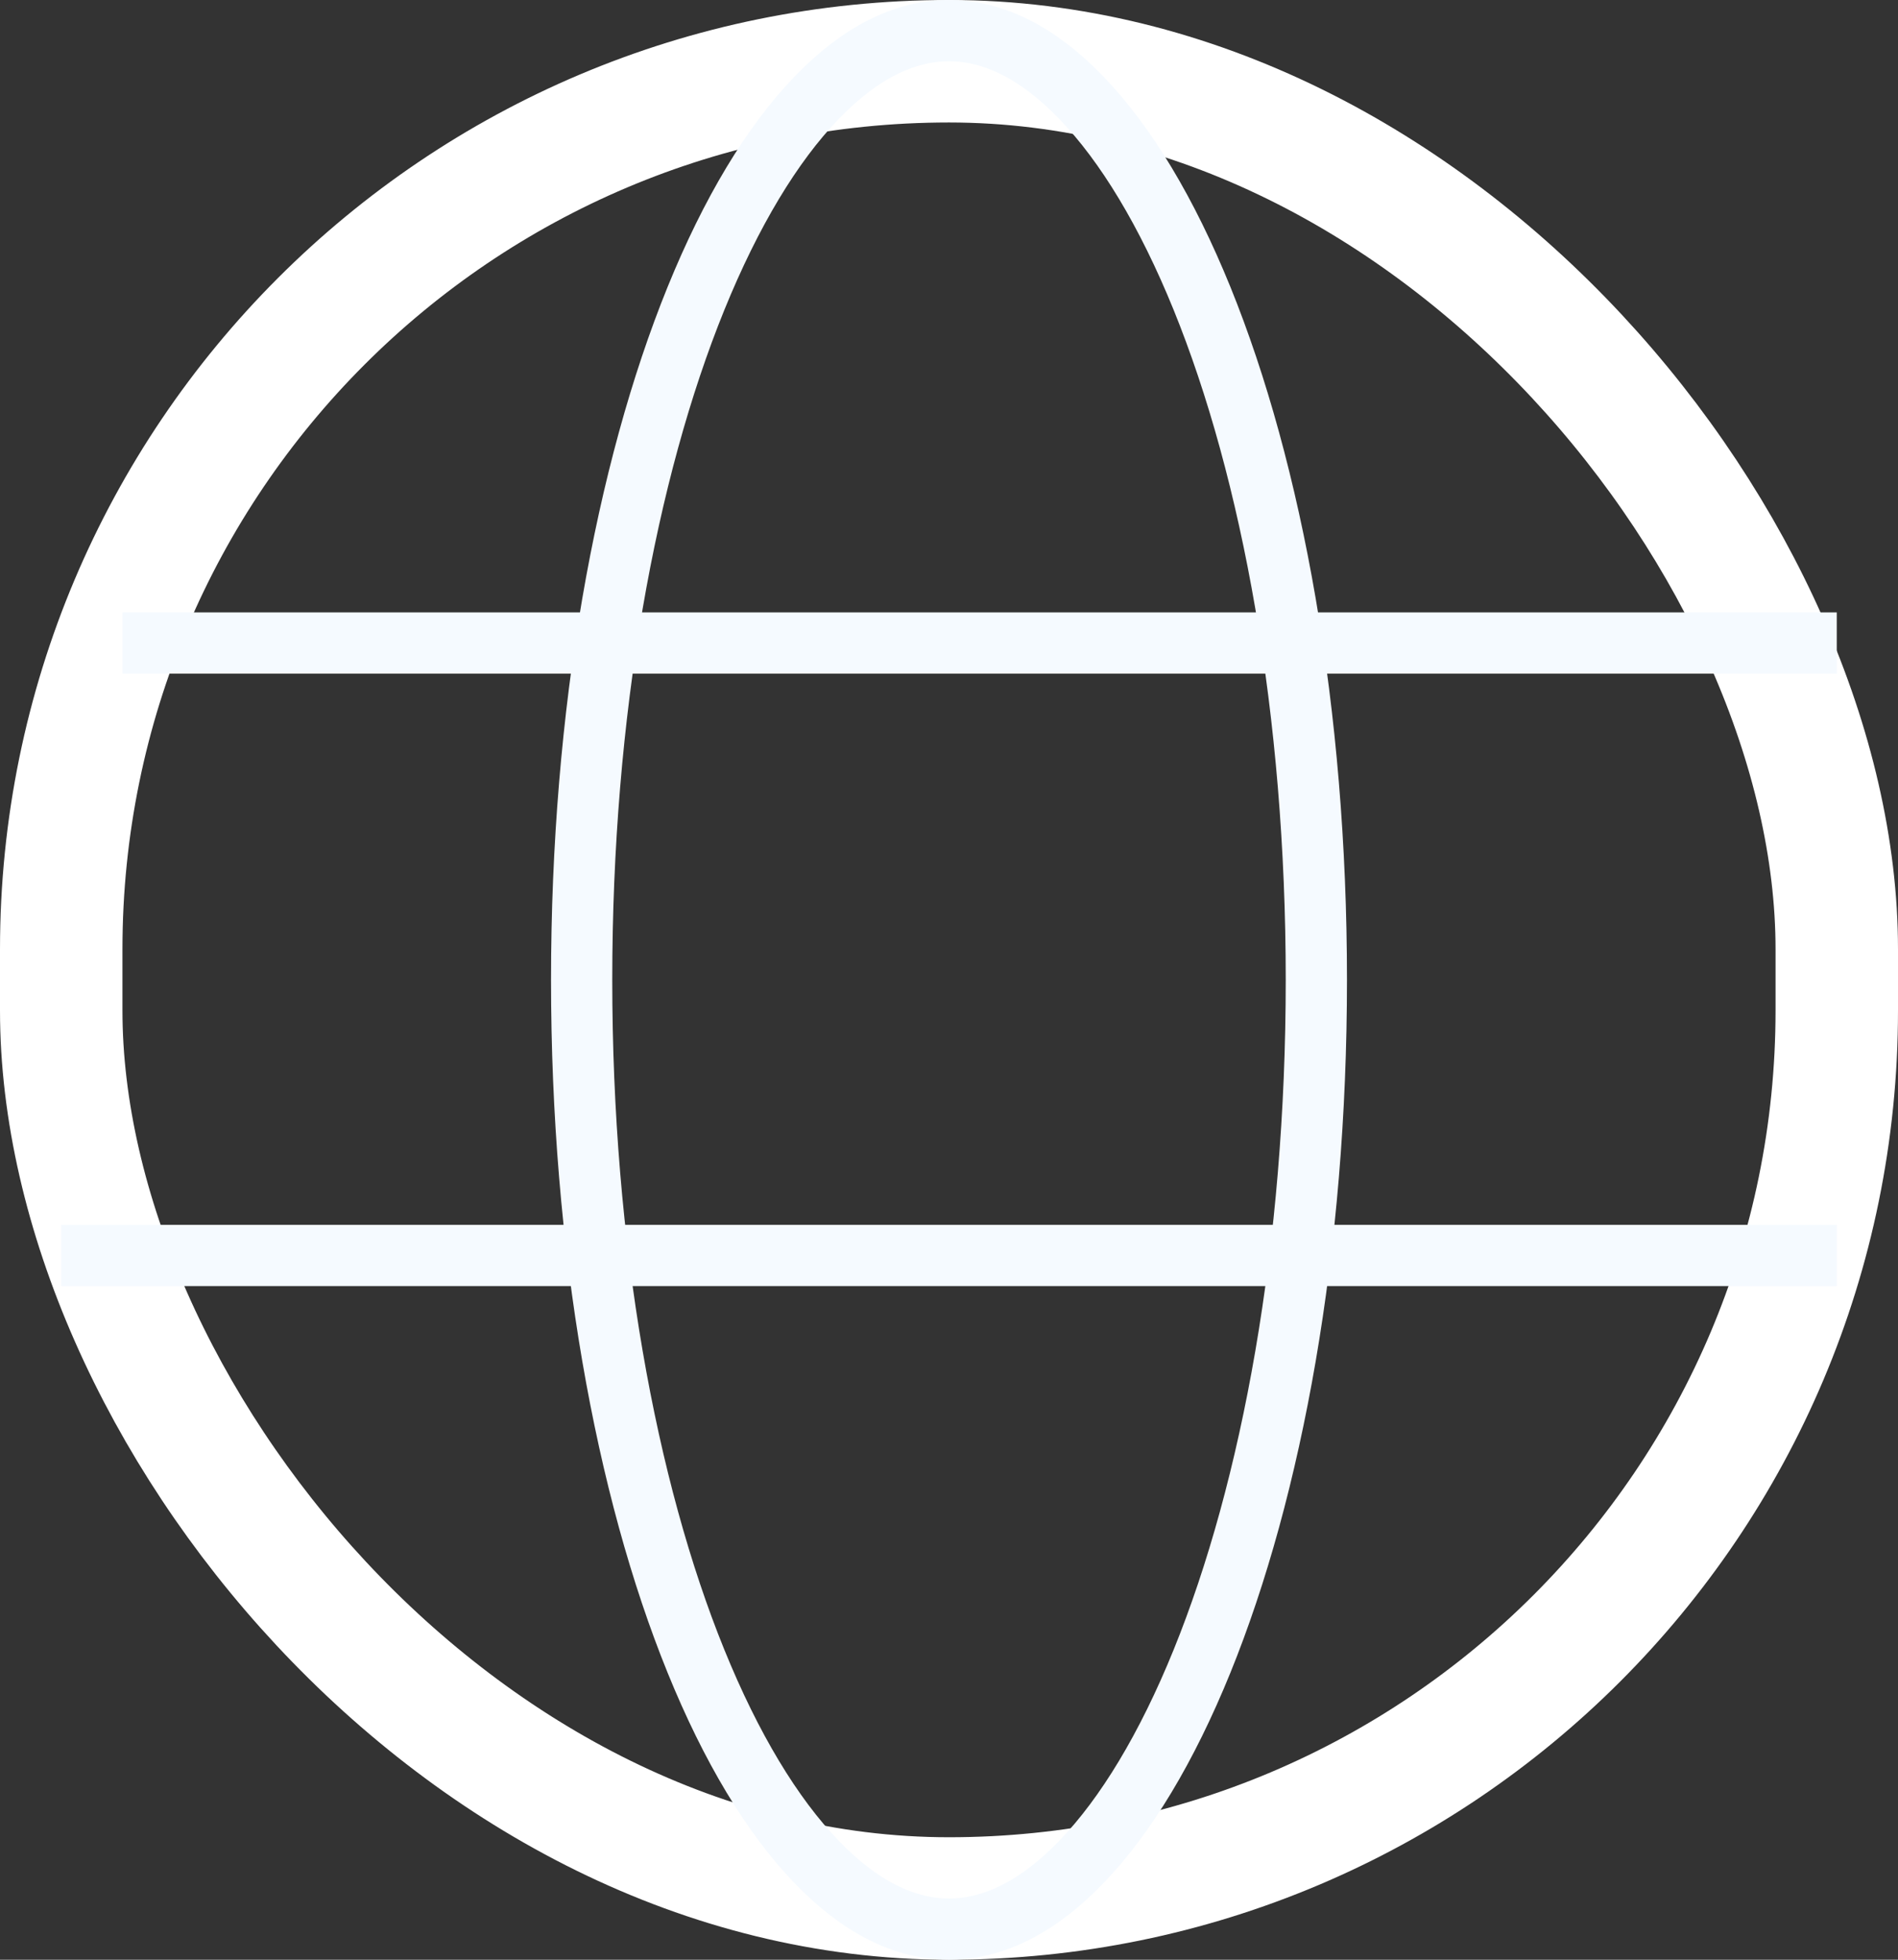
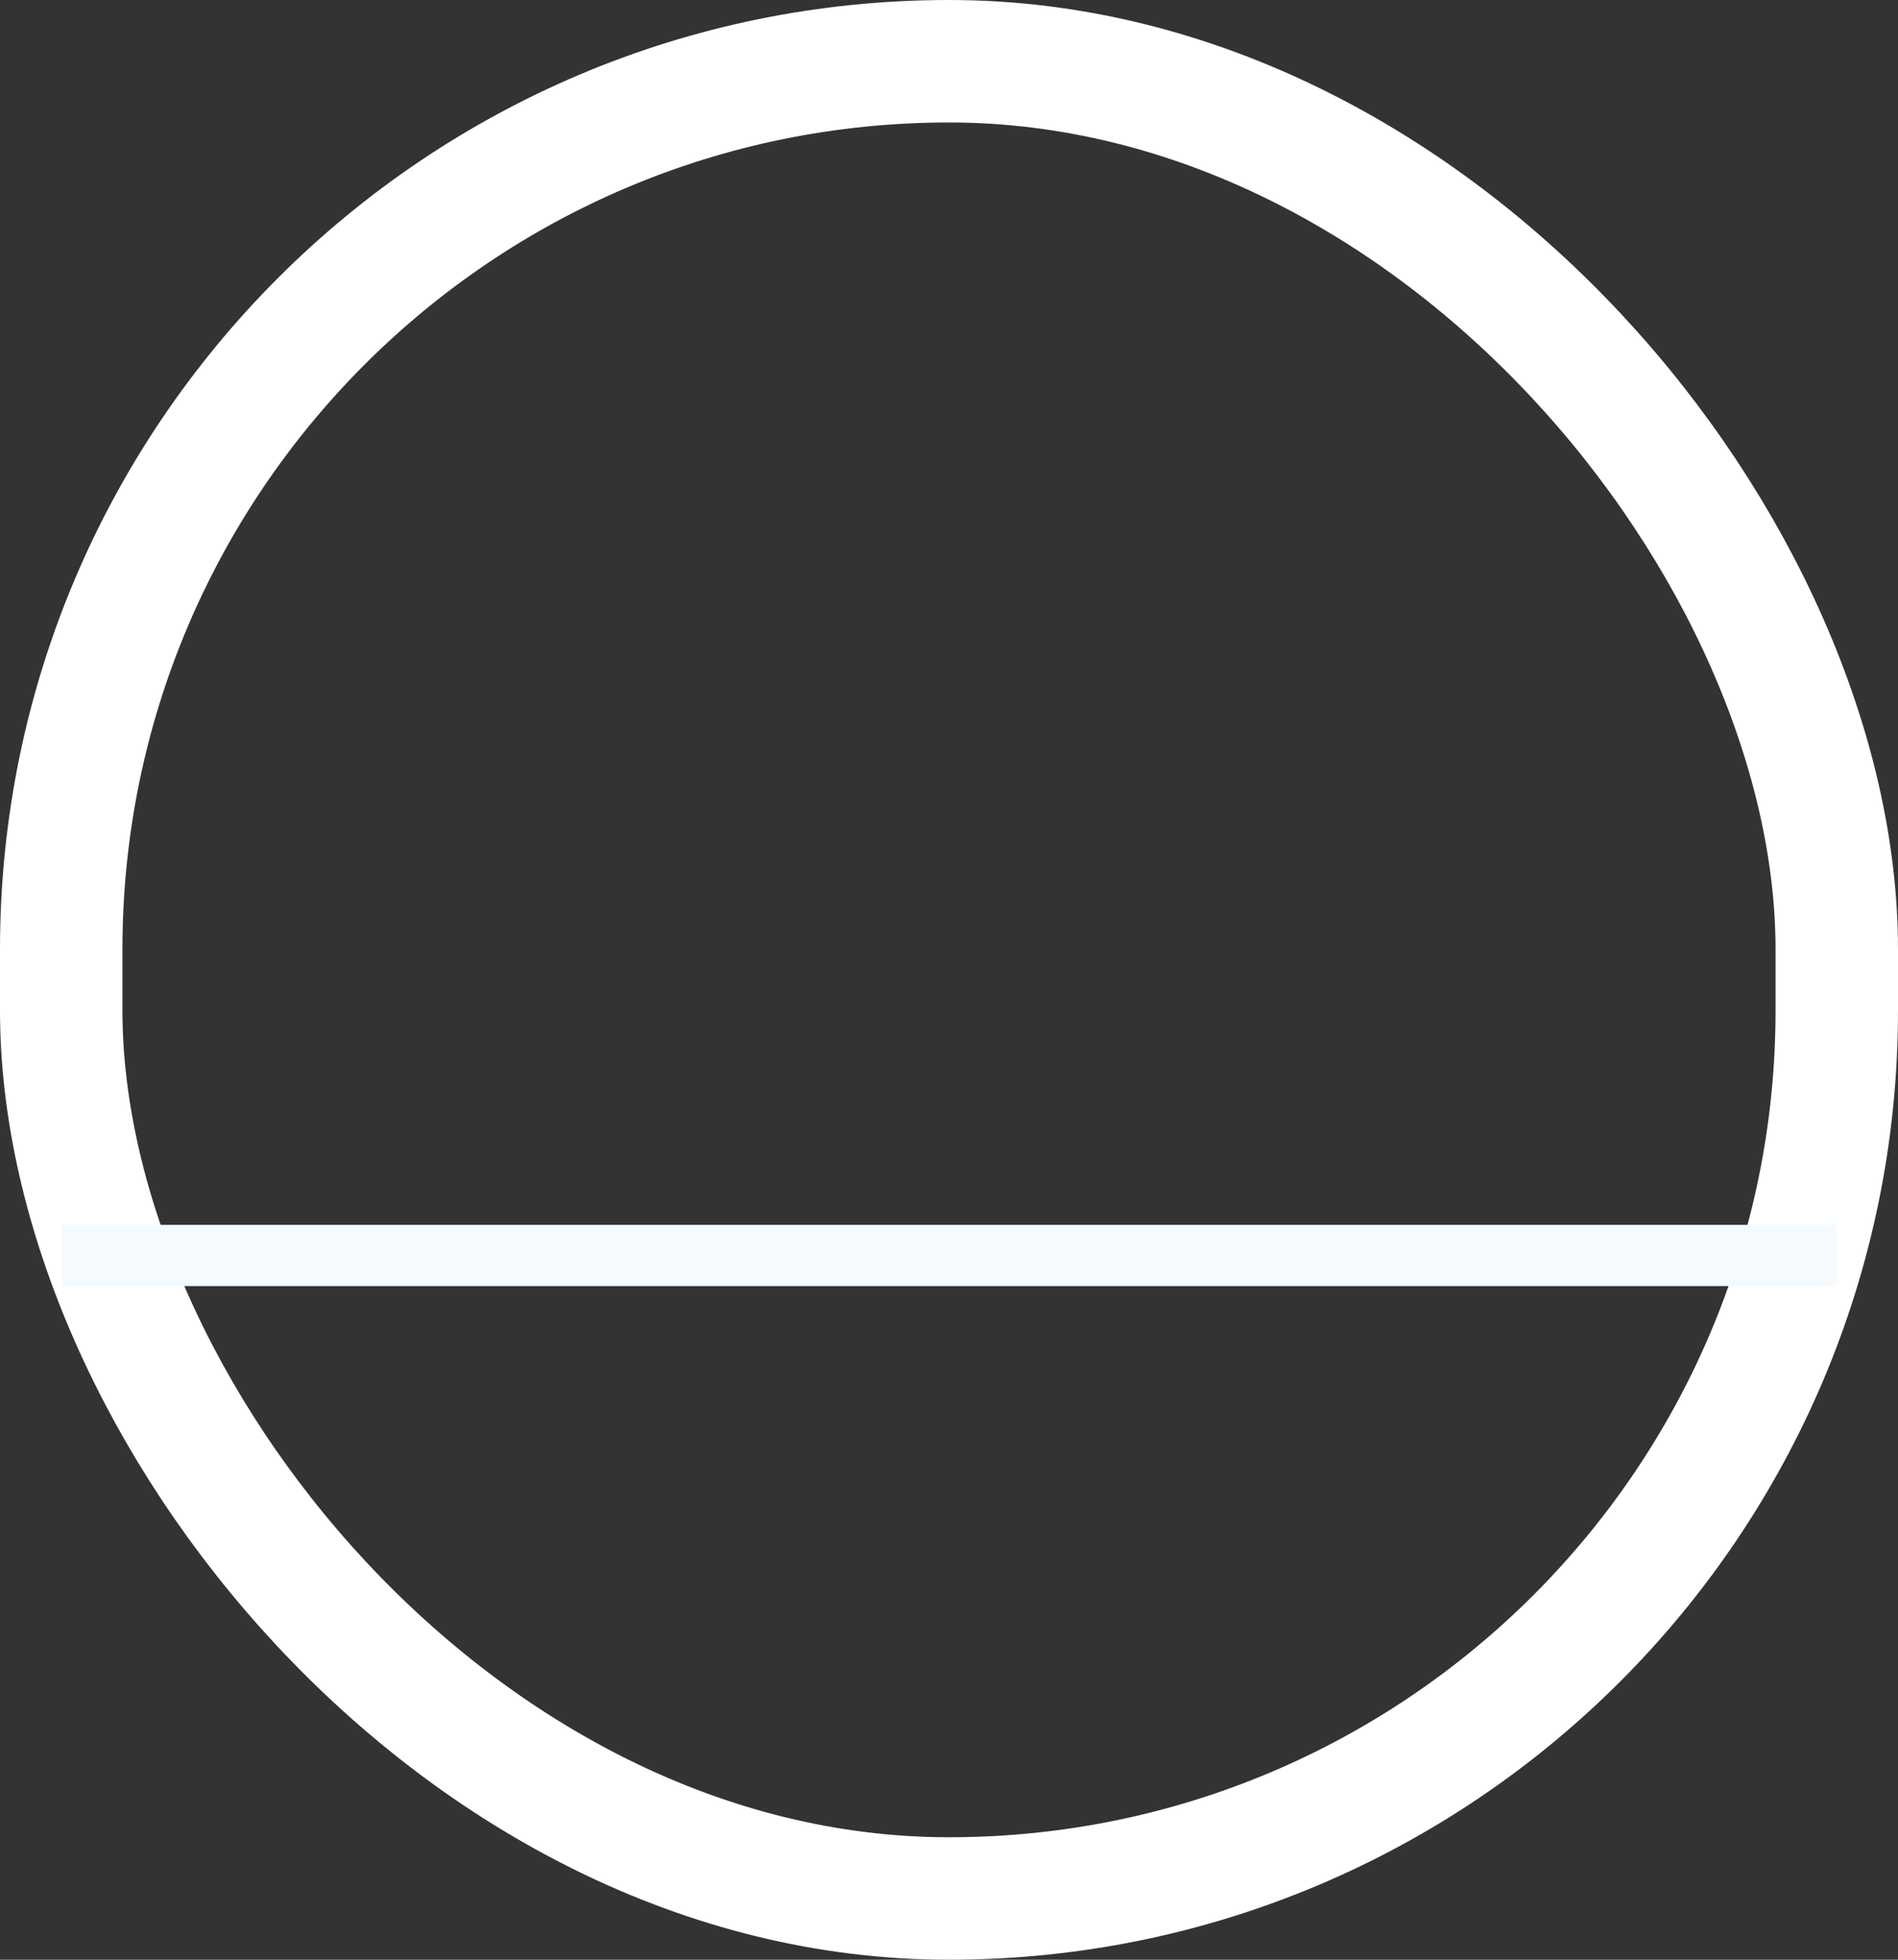
<svg xmlns="http://www.w3.org/2000/svg" width="31" height="32" viewBox="0 0 31 32" fill="none">
  <rect x="0" y="0" width="31" height="32" fill="#333333" stroke="none" />
  <rect x="1" y="1" width="29" height="30" rx="14.5" stroke="white" stroke-width="2" />
-   <path d="M21.5 16C21.5 20.37 20.779 24.303 19.633 27.125C19.059 28.538 18.389 29.648 17.669 30.396C16.952 31.144 16.219 31.5 15.5 31.5C14.781 31.5 14.048 31.144 13.331 30.396C12.611 29.648 11.941 28.538 11.367 27.125C10.22 24.303 9.5 20.37 9.5 16C9.5 11.63 10.22 7.697 11.367 4.874C11.941 3.462 12.611 2.352 13.331 1.604C14.048 0.856 14.781 0.5 15.5 0.5C16.219 0.5 16.952 0.856 17.669 1.604C18.389 2.352 19.059 3.462 19.633 4.874C20.779 7.697 21.5 11.63 21.5 16Z" stroke="#F5FAFF" />
  <line x1="1" y1="20.5" x2="30" y2="20.5" stroke="#F5FAFF" />
-   <line x1="2" y1="10.5" x2="30" y2="10.5" stroke="#F5FAFF" />
</svg>